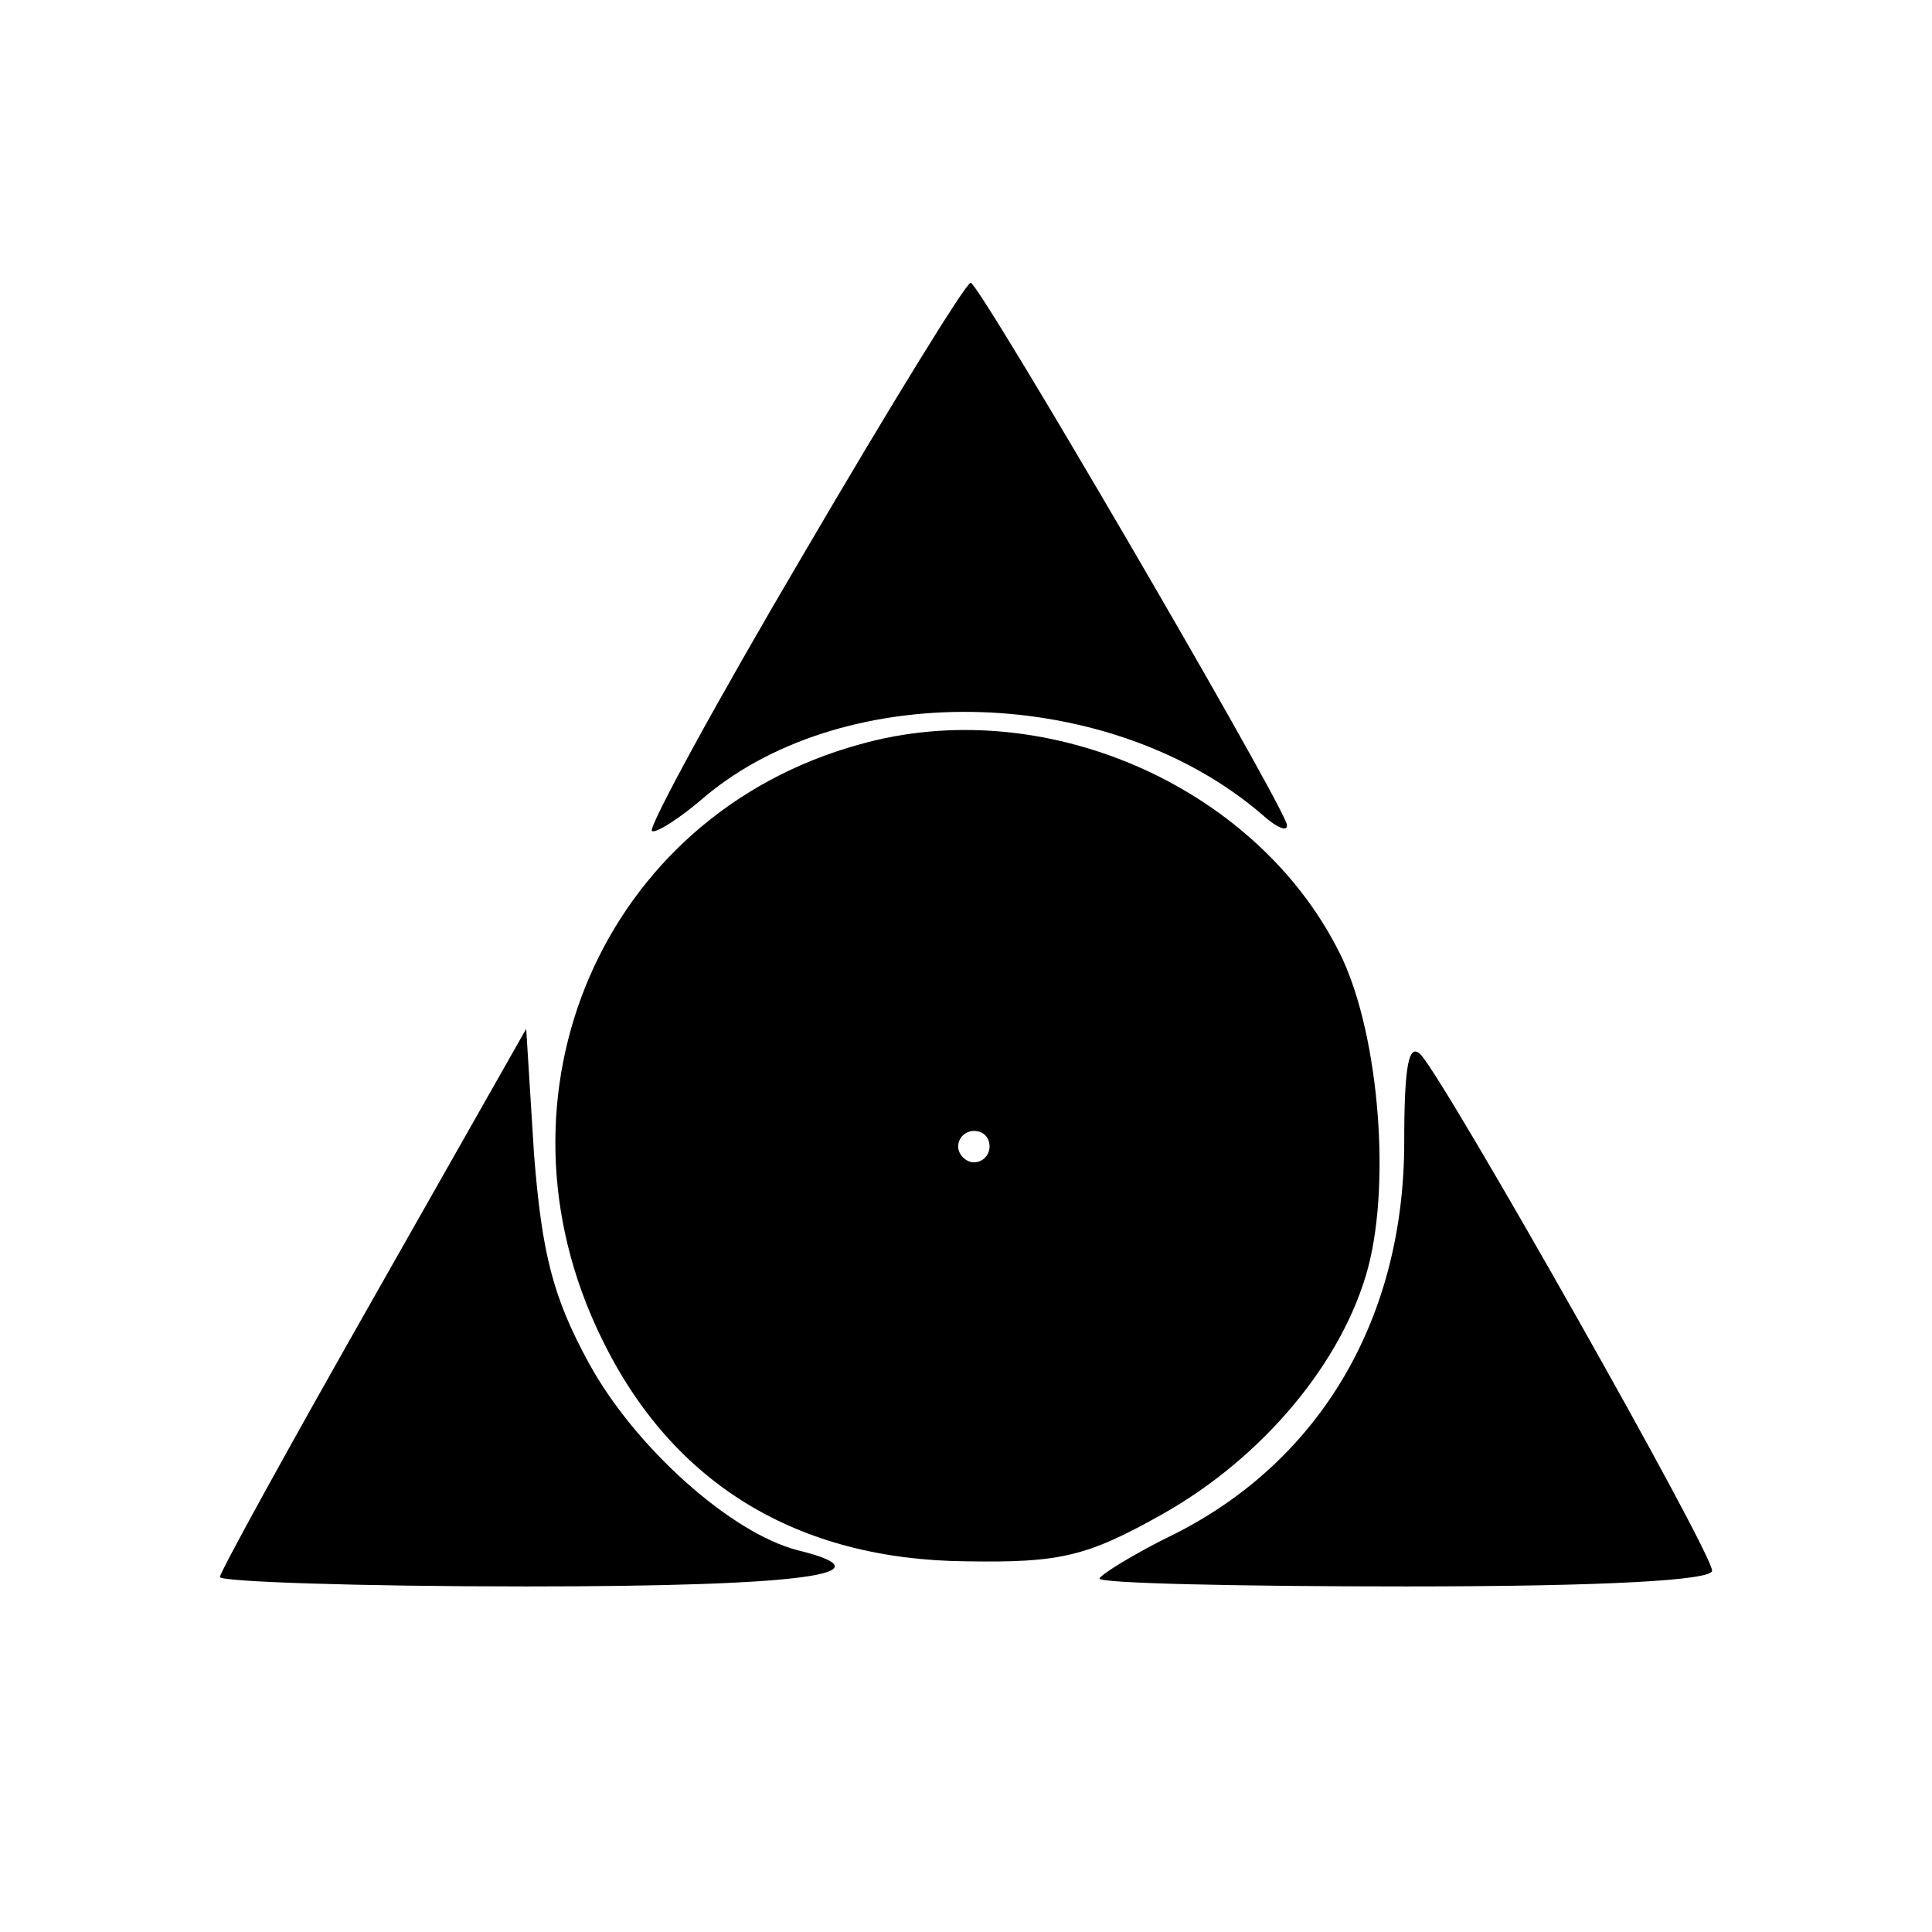
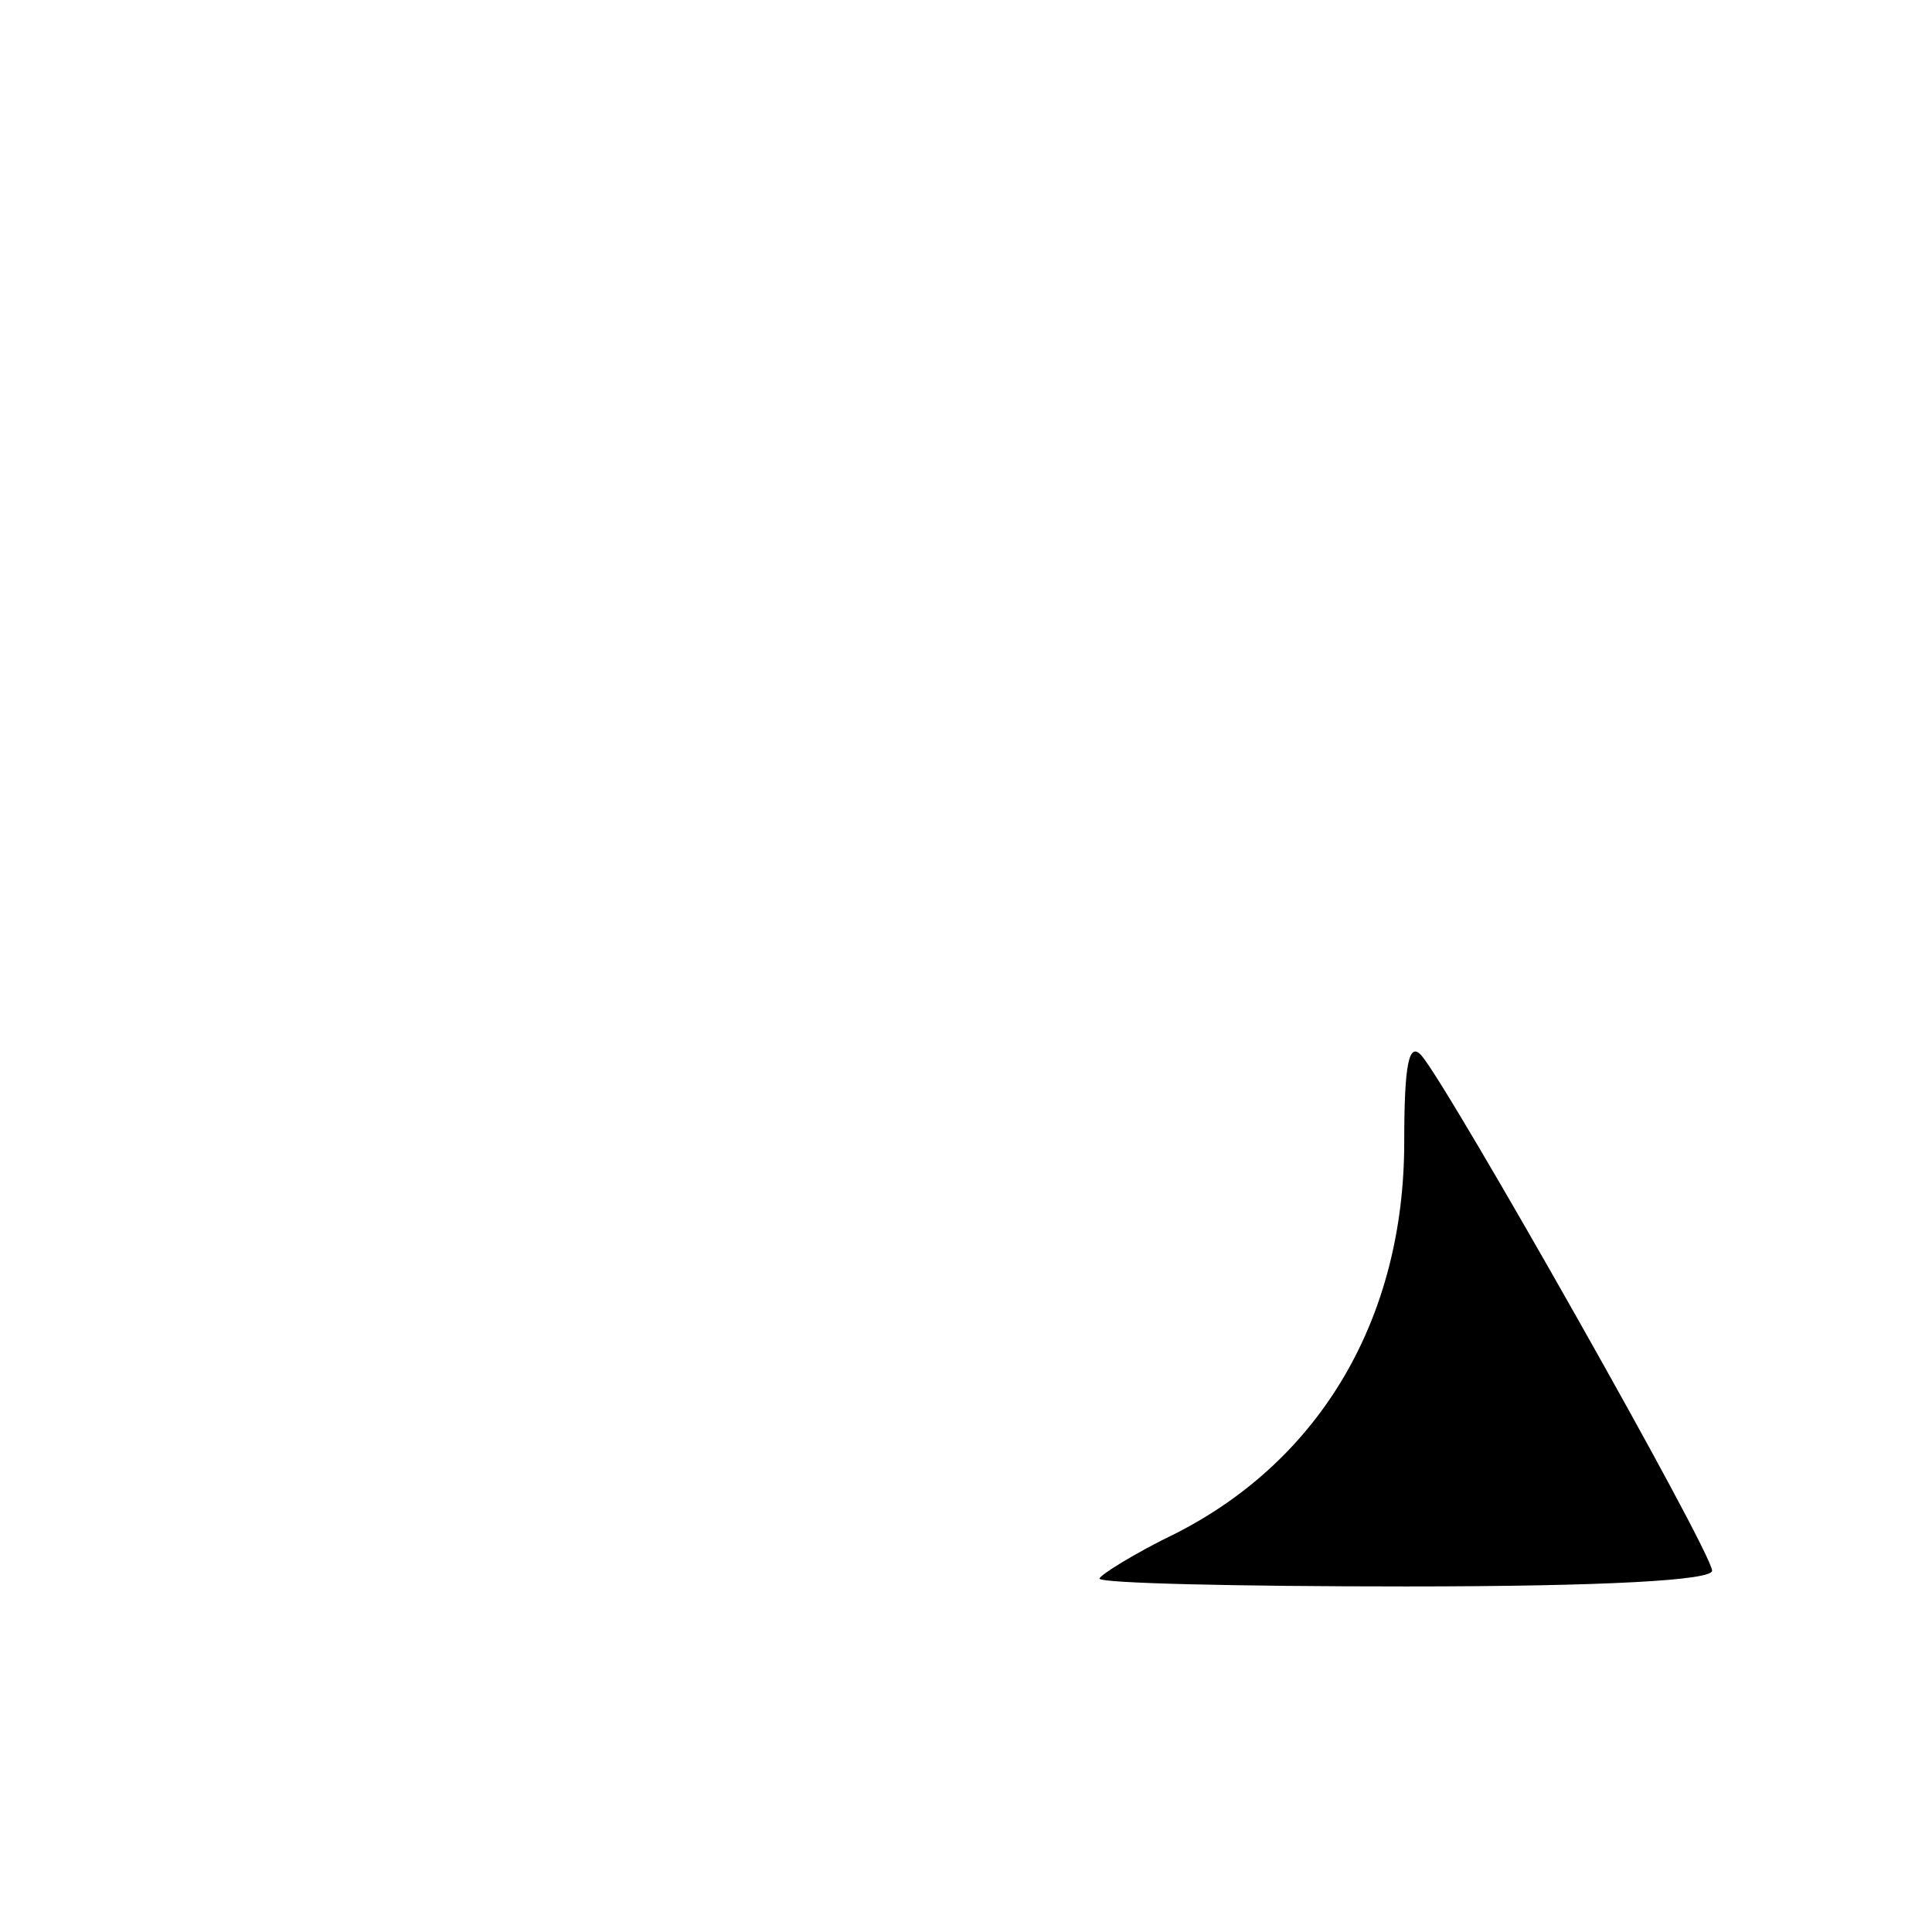
<svg xmlns="http://www.w3.org/2000/svg" version="1.0" width="123pt" height="123pt" viewBox="0 0 123 123" preserveAspectRatio="xMidYMid meet">
  <g transform="translate(0,123) scale(0.1,-0.1)" fill="#000000" stroke="none">
-     <path d="M512 878 c-56 -95 -99 -174 -97 -177 2 -2 18 8 34 22 91 76 259 71 355 -12 10 -9 17 -11 15 -5 -10 26 -195 343 -201 344 -3 0 -51 -78 -106 -172z" />
-     <path d="M547 756 c-163 -45 -240 -223 -164 -378 45 -93 125 -141 232 -142 60 -1 77 3 125 30 64 36 115 97 131 157 15 57 6 154 -19 202 -54 106 -189 164 -305 131z m83 -256 c0 -5 -4 -10 -10 -10 -5 0 -10 5 -10 10 0 6 5 10 10 10 6 0 10 -4 10 -10z" />
-     <path d="M238 404 c-54 -95 -98 -175 -98 -178 0 -3 88 -6 195 -6 176 0 234 8 173 23 -43 11 -104 66 -133 119 -23 42 -30 70 -35 133 l-5 80 -97 -171z" />
    <path d="M894 503 c0 -112 -53 -202 -145 -249 -27 -13 -49 -27 -49 -29 0 -3 88 -5 195 -5 129 0 195 4 195 10 0 12 -167 307 -185 328 -8 9 -11 -5 -11 -55z" />
  </g>
</svg>